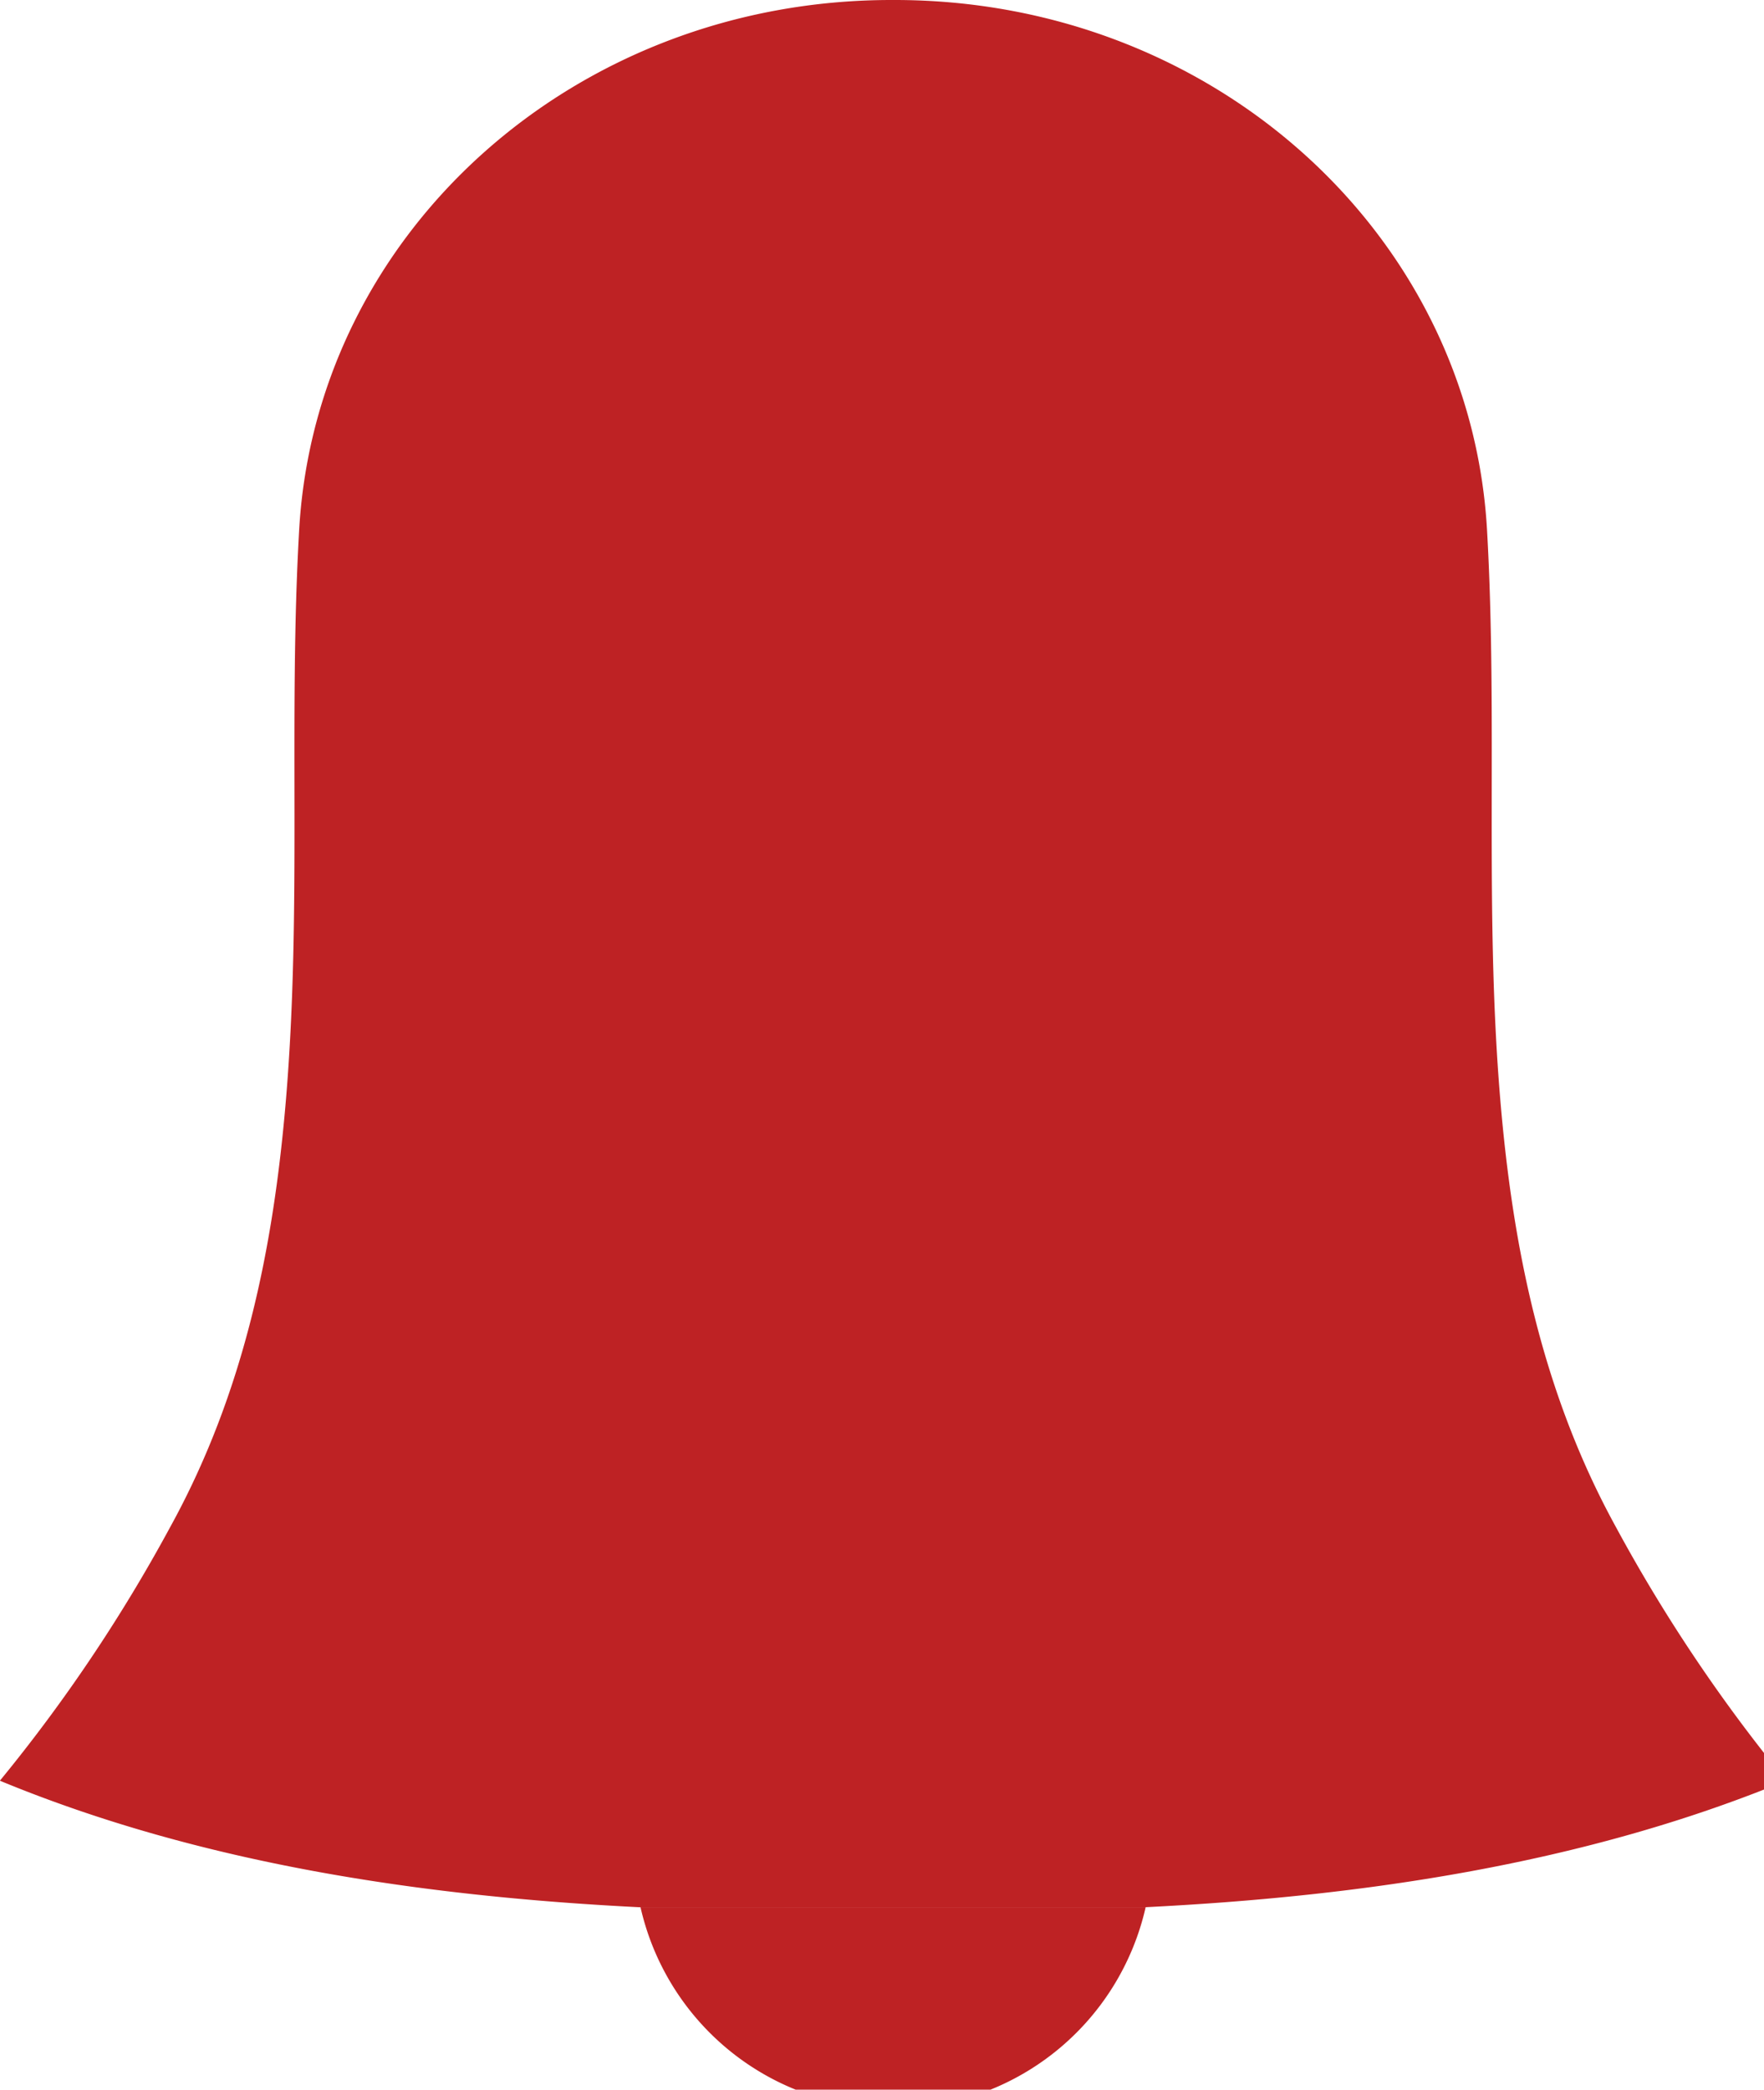
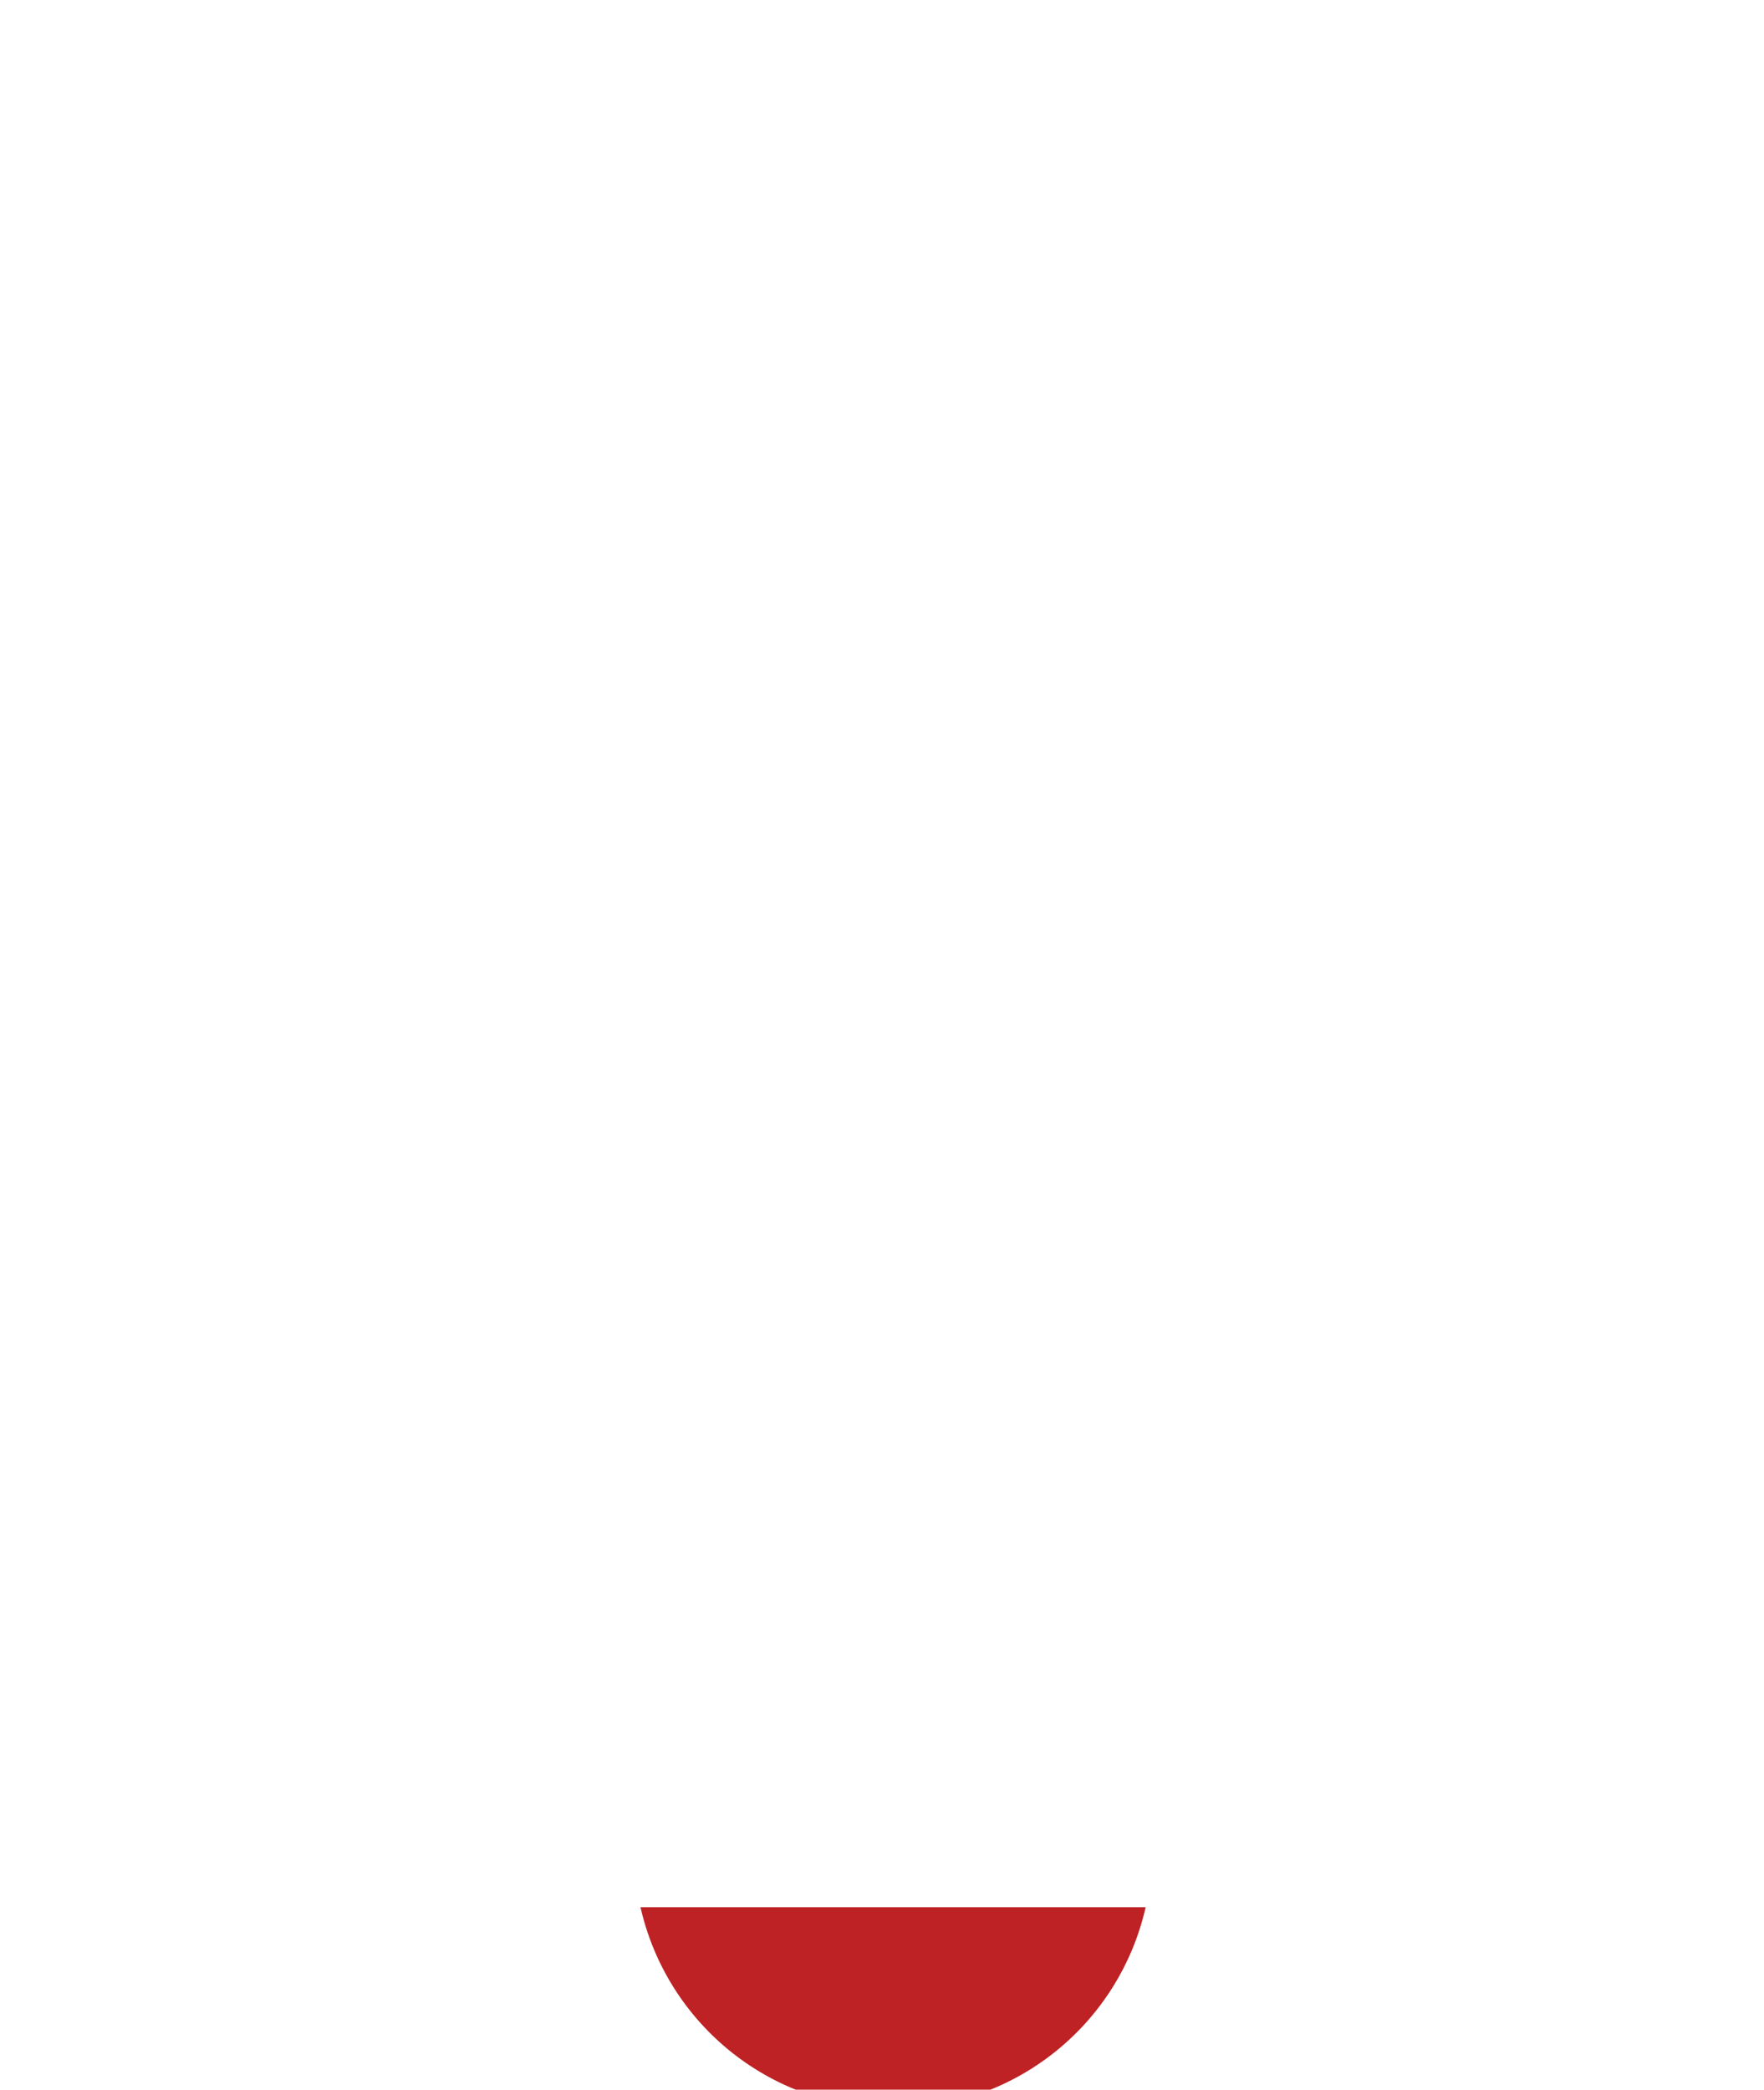
<svg xmlns="http://www.w3.org/2000/svg" viewBox="0 0 76 90">
  <g data-name="グループ 10">
    <g data-name="グループ 8">
-       <path data-name="パス 84" d="M27.587 82.145c-9.345-.467-18.9-1.861-27.592-5.451a68.973 68.973 0 007.339-10.927c3.191-5.793 4.453-12.034 4.988-18.433.686-8.2.1-16.315.567-24.513C13.62 10.033 24.747-.035 38.478 0c13.731-.035 24.858 10.033 25.589 22.82.468 8.2-.119 16.314.569 24.513.535 6.4 1.8 12.64 4.981 18.43a68.973 68.973 0 007.339 10.927c-8.694 3.59-18.247 4.984-27.592 5.451" fill="#be2224" />
-     </g>
+       </g>
    <g data-name="グループ 9">
      <path data-name="パス 85" d="M27.596 82.143a11.131 11.131 0 0010.881 8.668 11.131 11.131 0 0010.882-8.668" fill="#be2224" />
    </g>
  </g>
</svg>